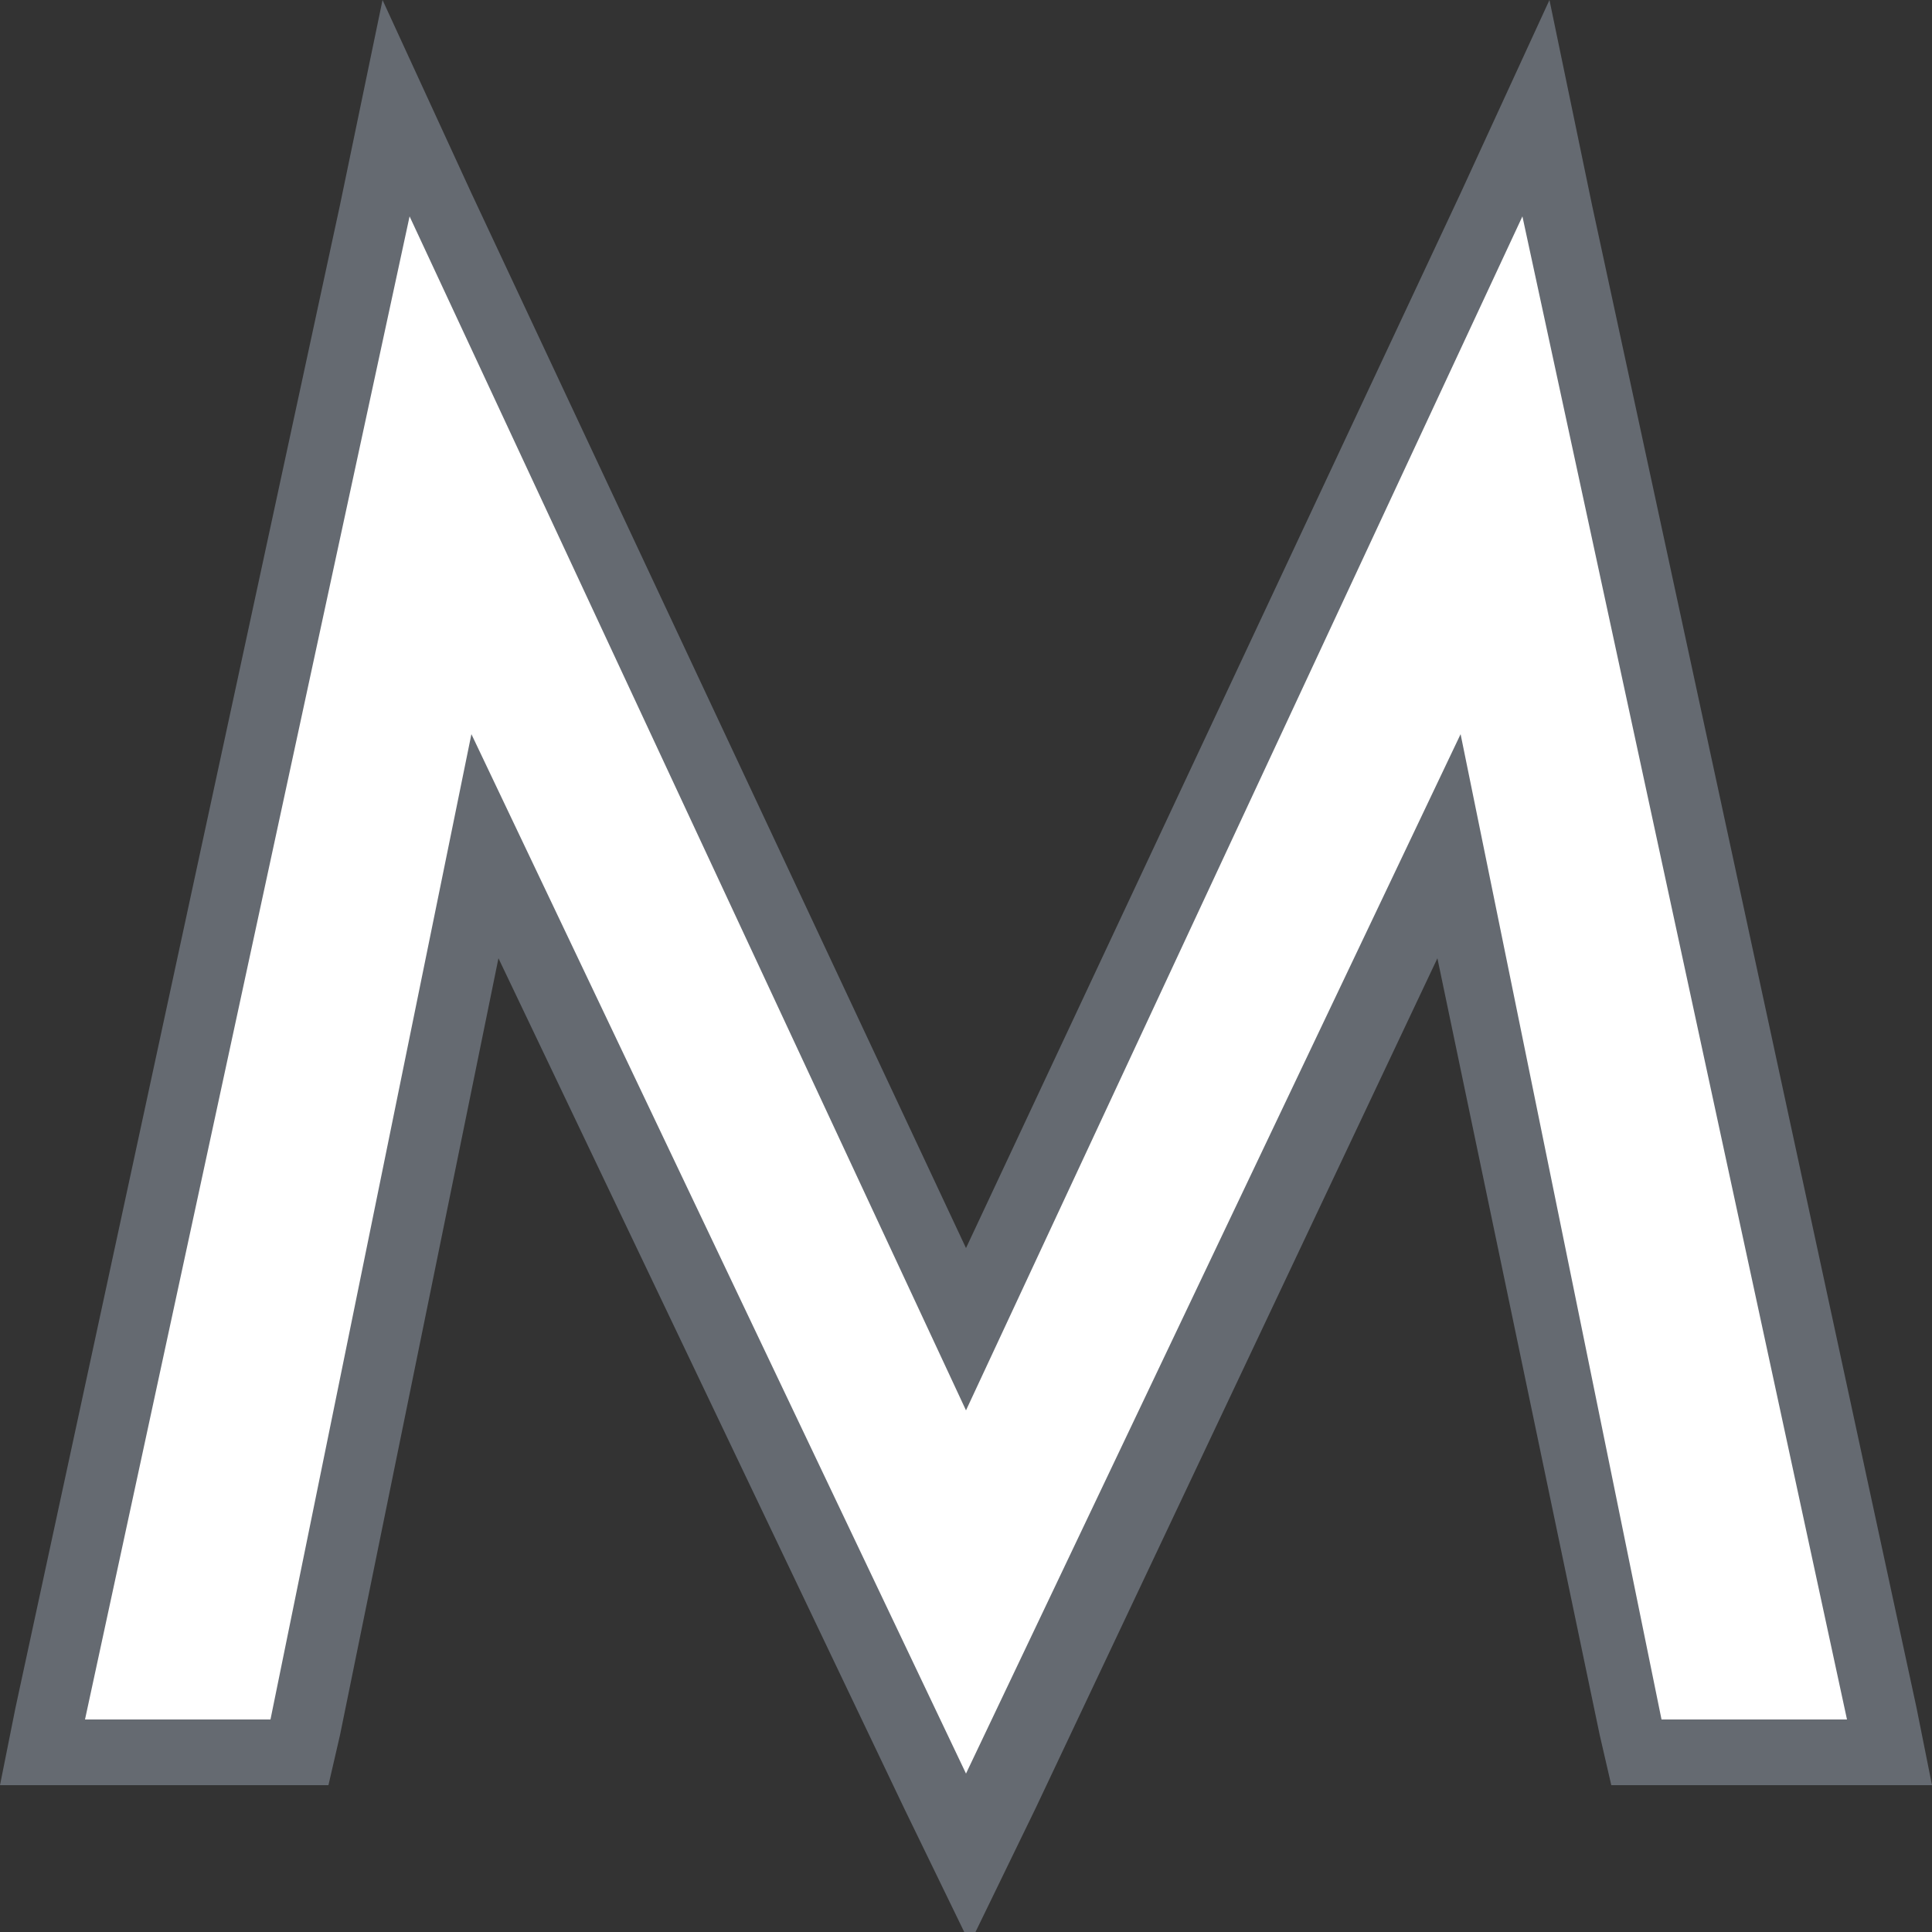
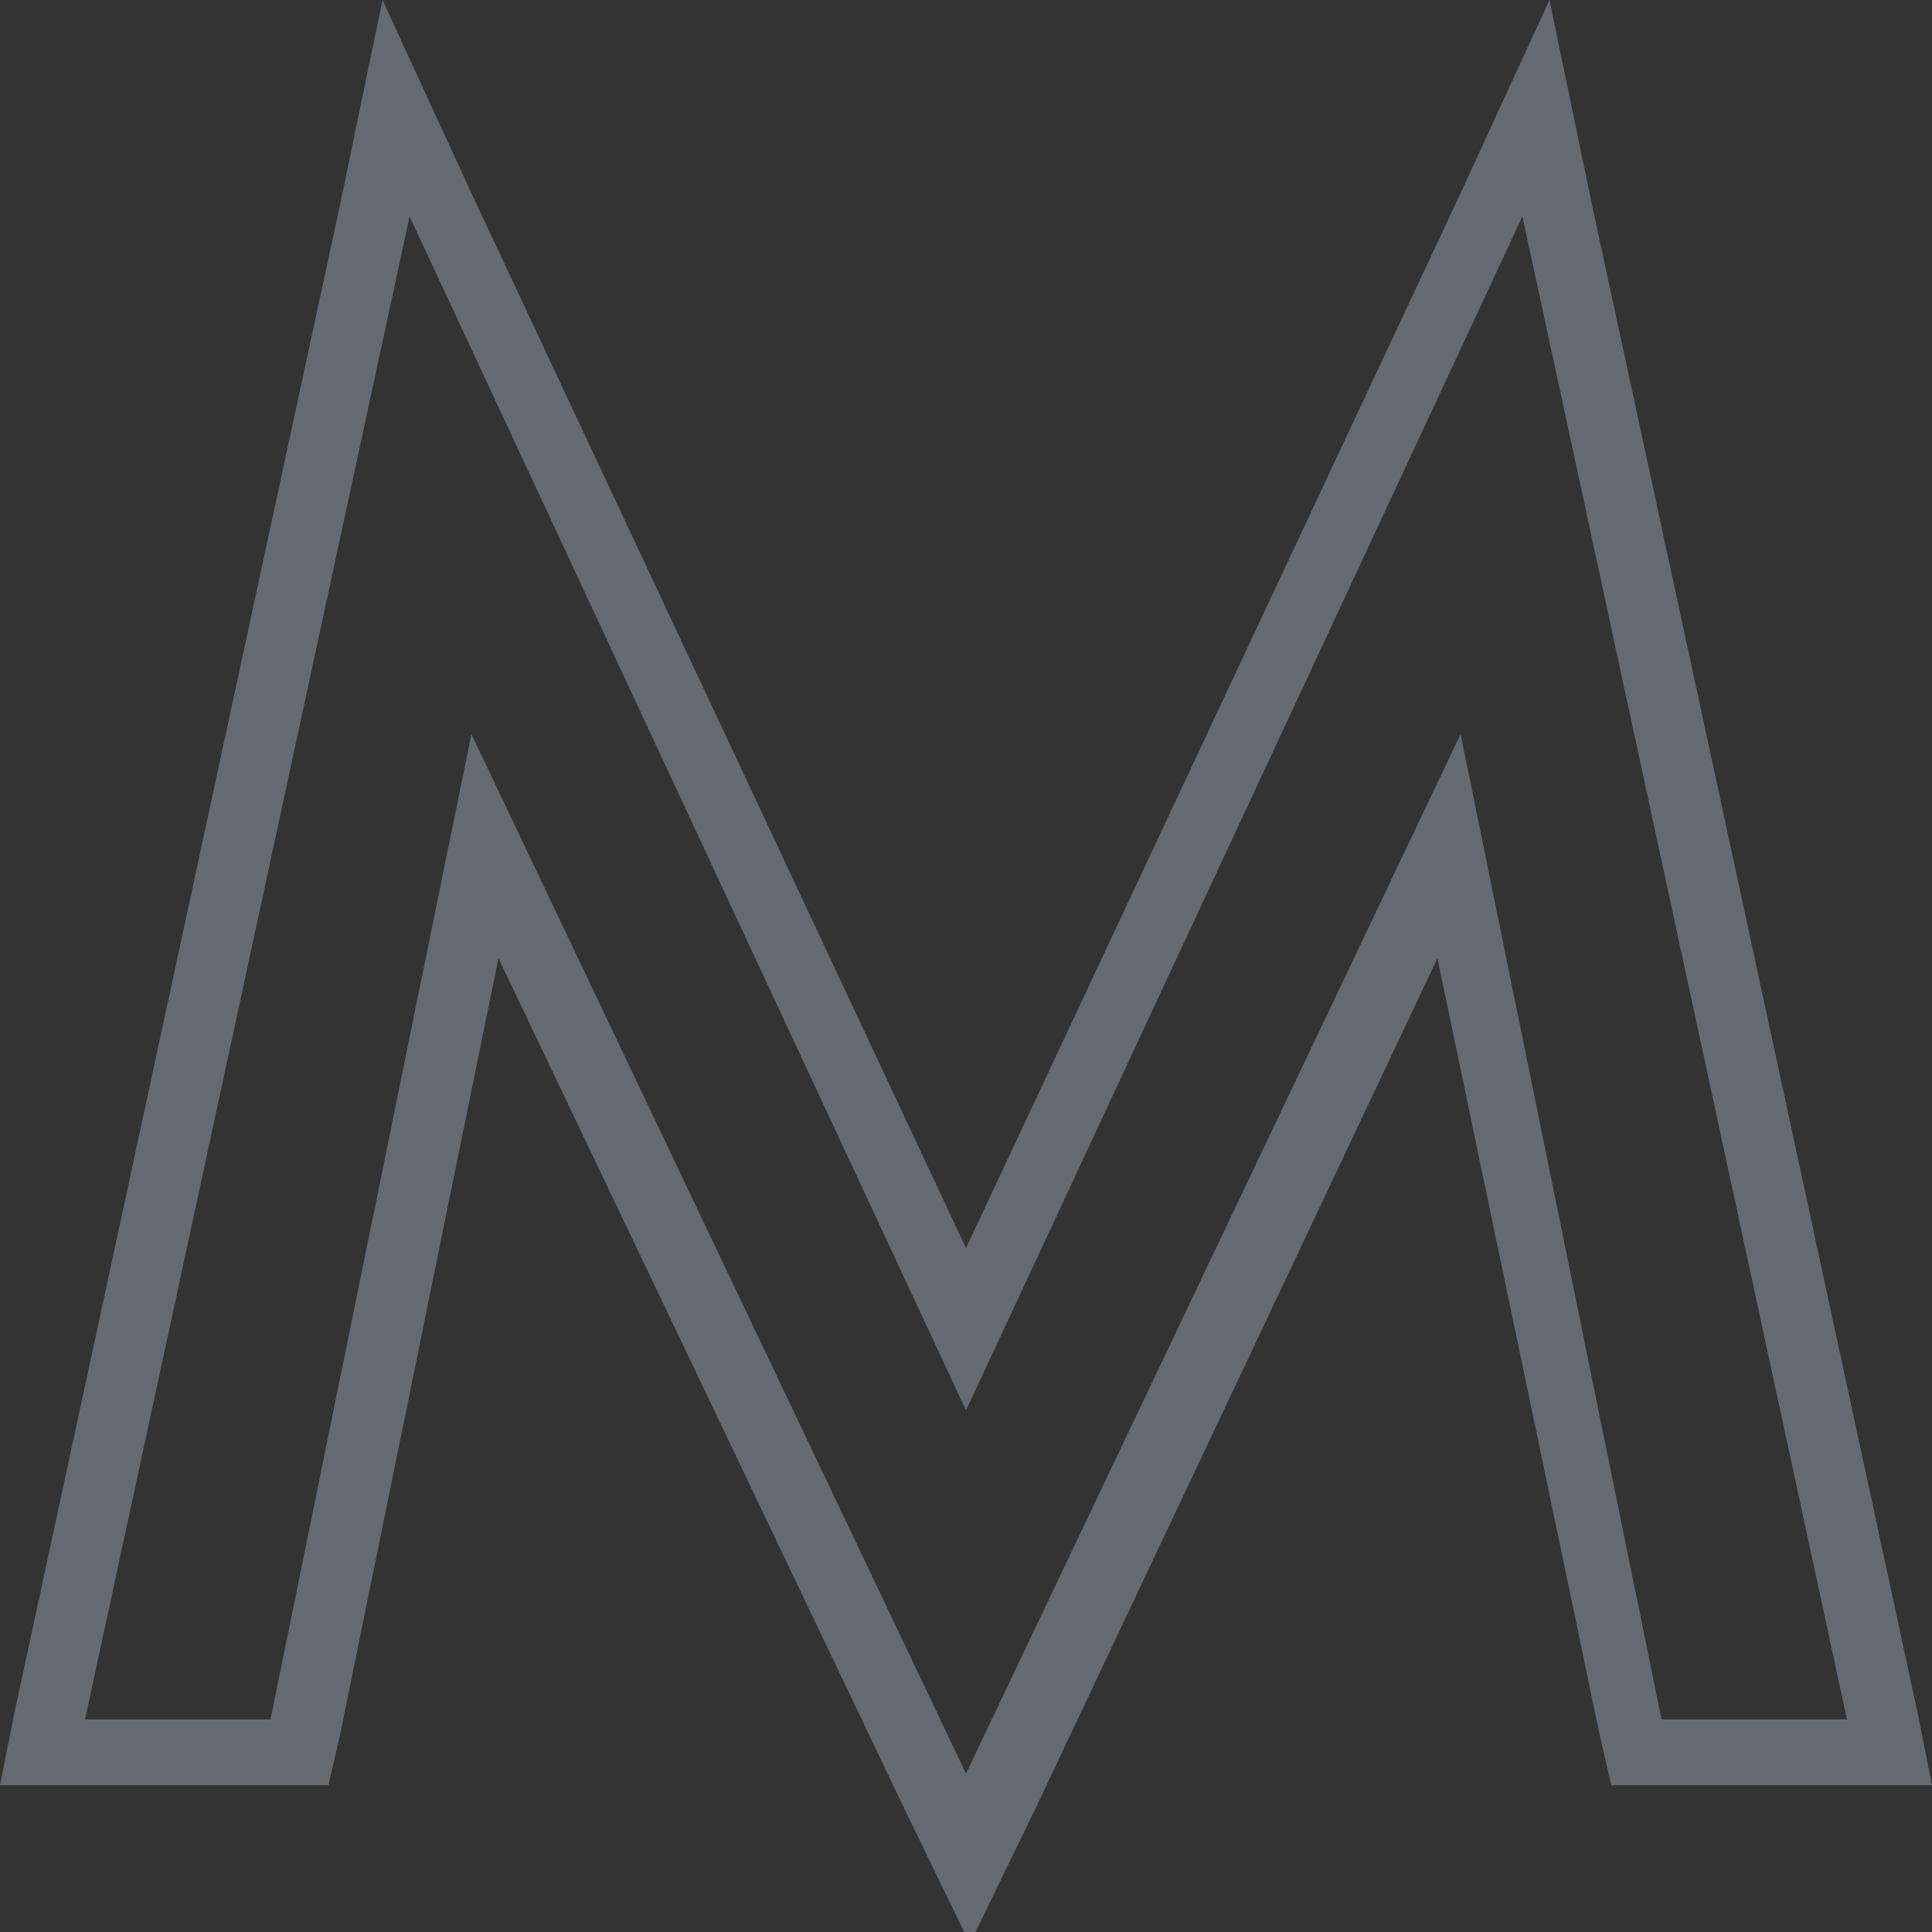
<svg xmlns="http://www.w3.org/2000/svg" version="1.1" id="Layer_1" x="0px" y="0px" viewBox="0 0 50 50" style="enable-background:new 0 0 50 50;" xml:space="preserve">
  <rect x="0" y="0" width="50" height="50" fill="#333333" stroke="none" />
  <style type="text/css">
	.st0{display:none;fill:#656A71;}
	.st1{fill:#FFFFFF;}
	.st2{fill:#656A71;}
</style>
  <polygon class="st0" points="38,17.1 44.8,46.4 4.3,46.4 12.1,16.1 20.2,32.4 24.9,38.2 32.2,27.5 " />
-   <polygon class="st1" points="12.5,21.8 7.7,45.3 1.1,45.3 10.2,2.8 25,34.4 39.8,2.8 48.9,45.3 42.3,45.3 37.4,21.8 25,48 " />
  <path class="st2" d="M39.4,5.6l8.4,38.9H43L37.8,19L25,45.9L12.2,19L7,44.5H2.2l8.4-38.9L25,36.5L39.4,5.6z M40.1,0L37.8,5L25,32.3  L12.2,5L9.9,0L8.8,5.3L0.4,44.2l-0.4,2h2.2H7h1.5l0.3-1.3l4.1-20.1l10.5,22l1.7,3.5l1.7-3.5l10.4-22l4.2,20.1l0.3,1.3H43h4.8H50  l-0.4-2L41.2,5.3L40.1,0z" />
</svg>